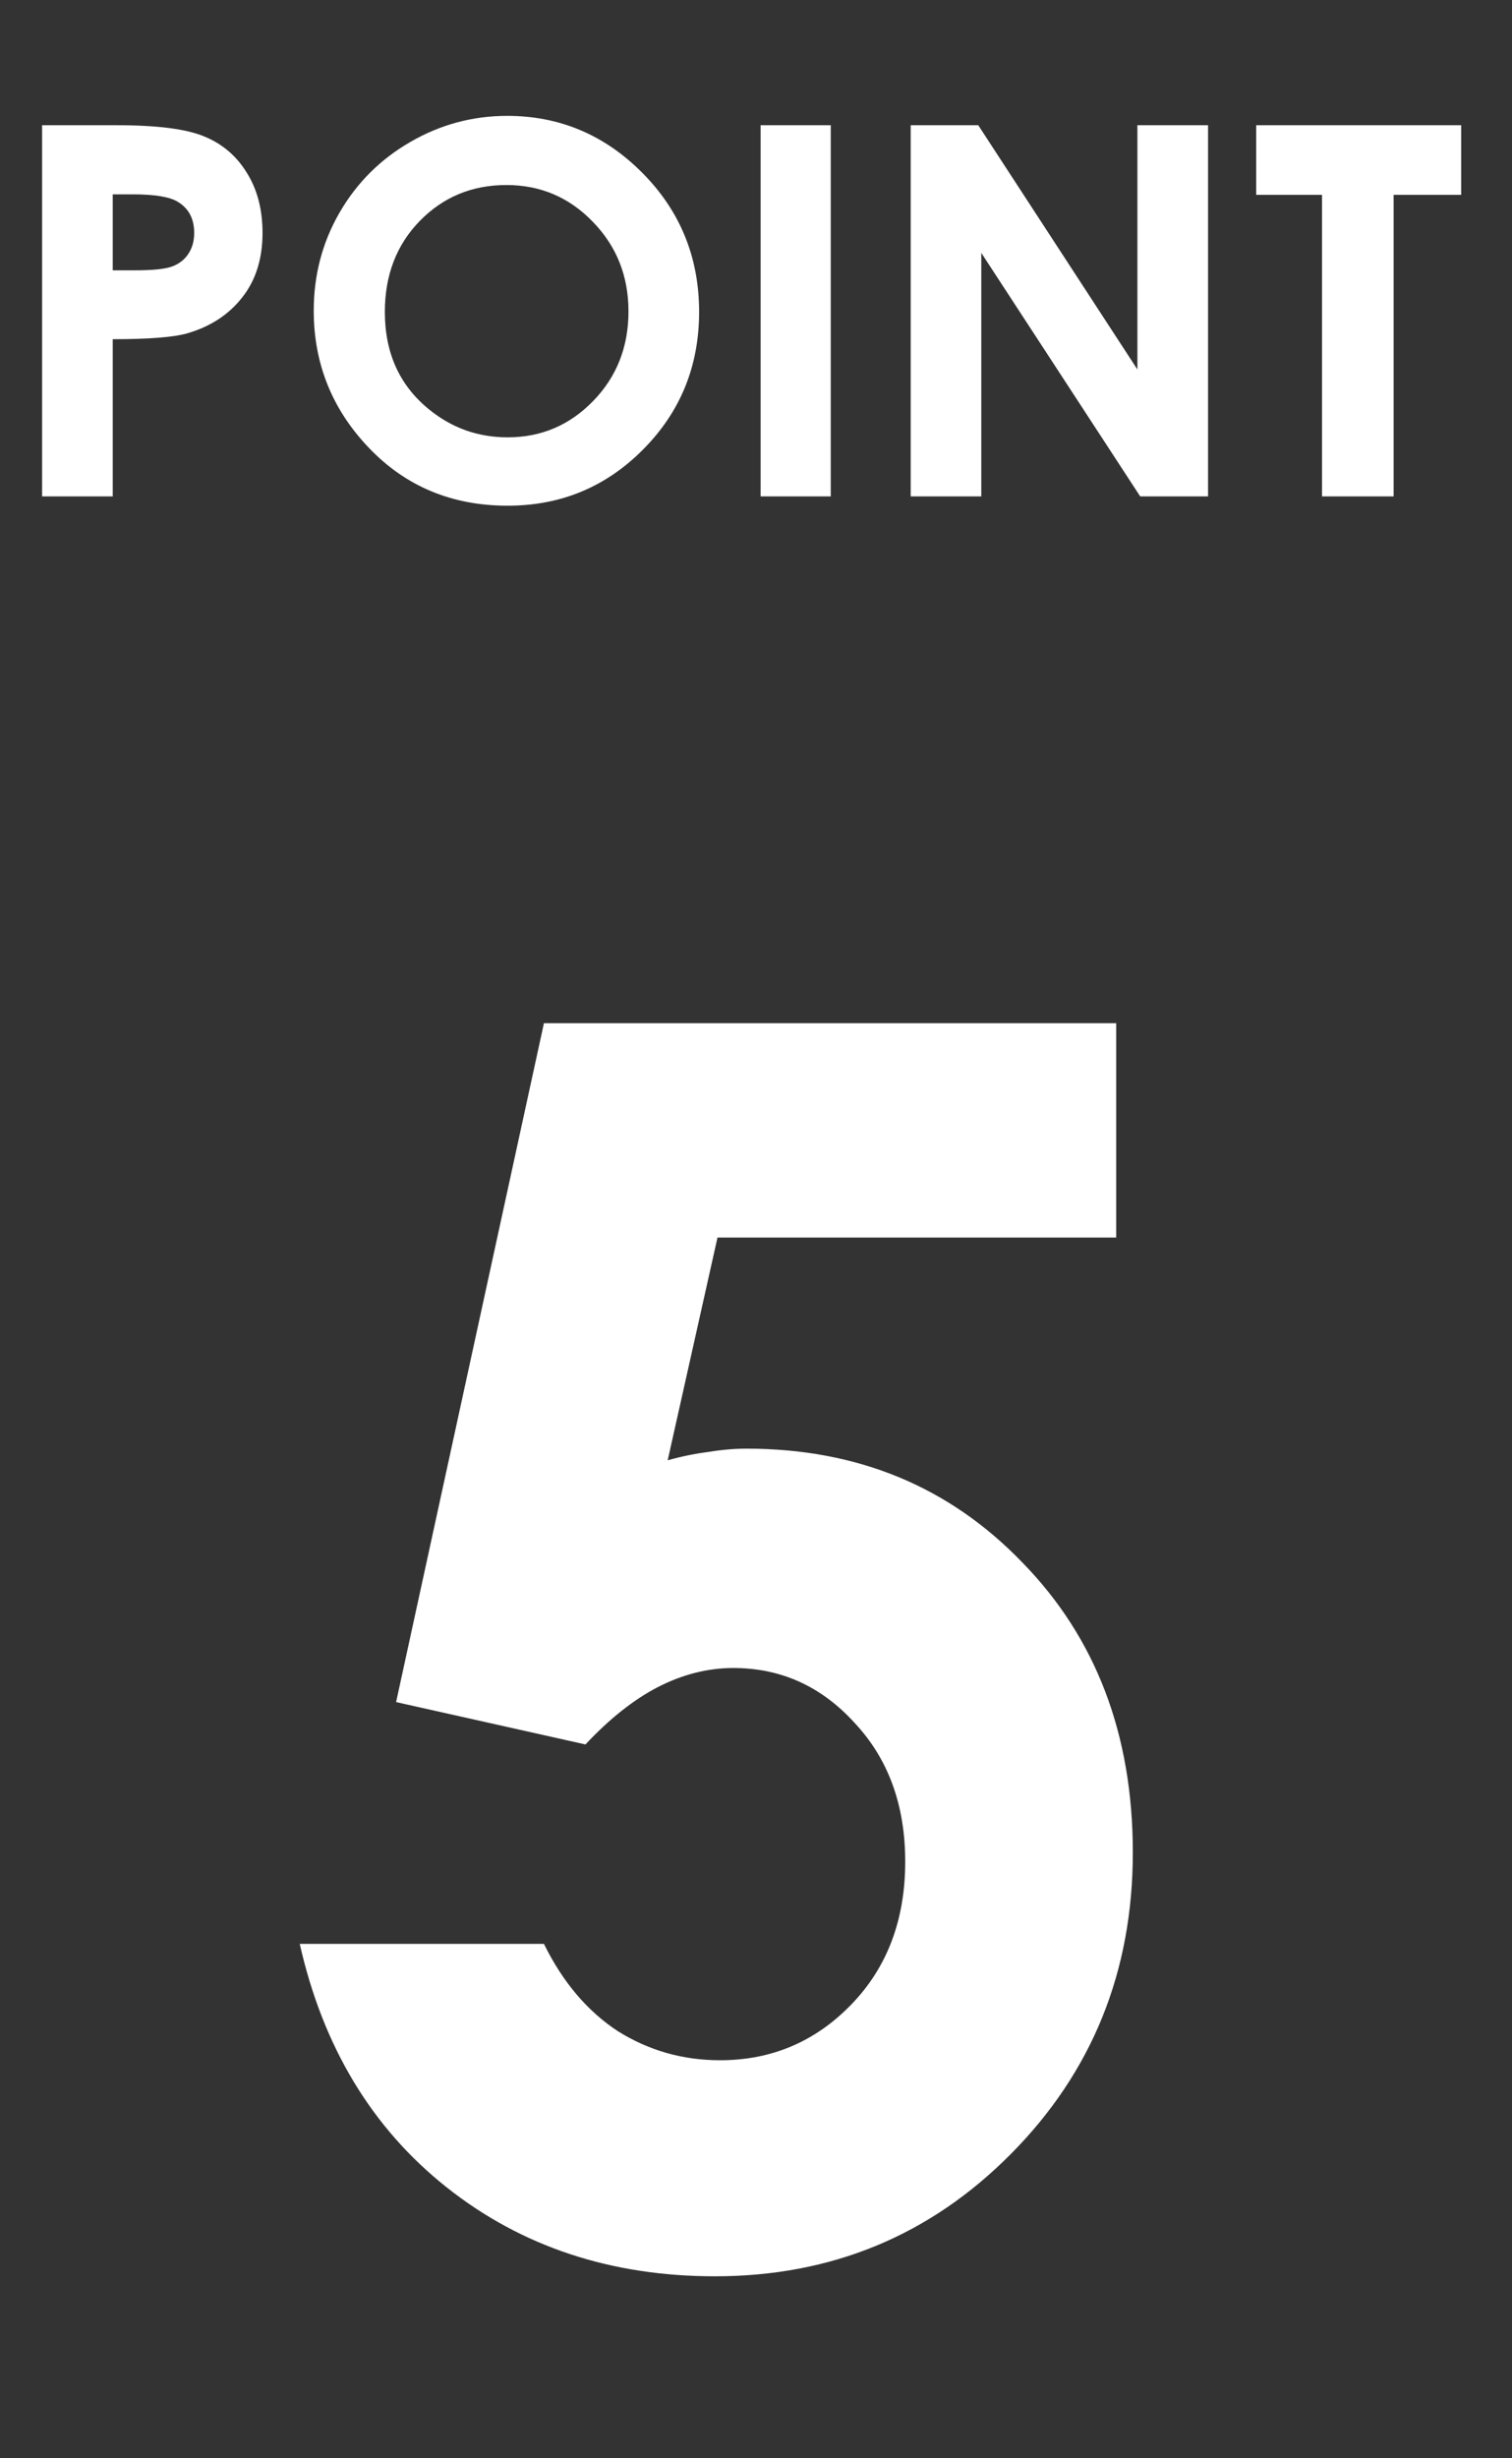
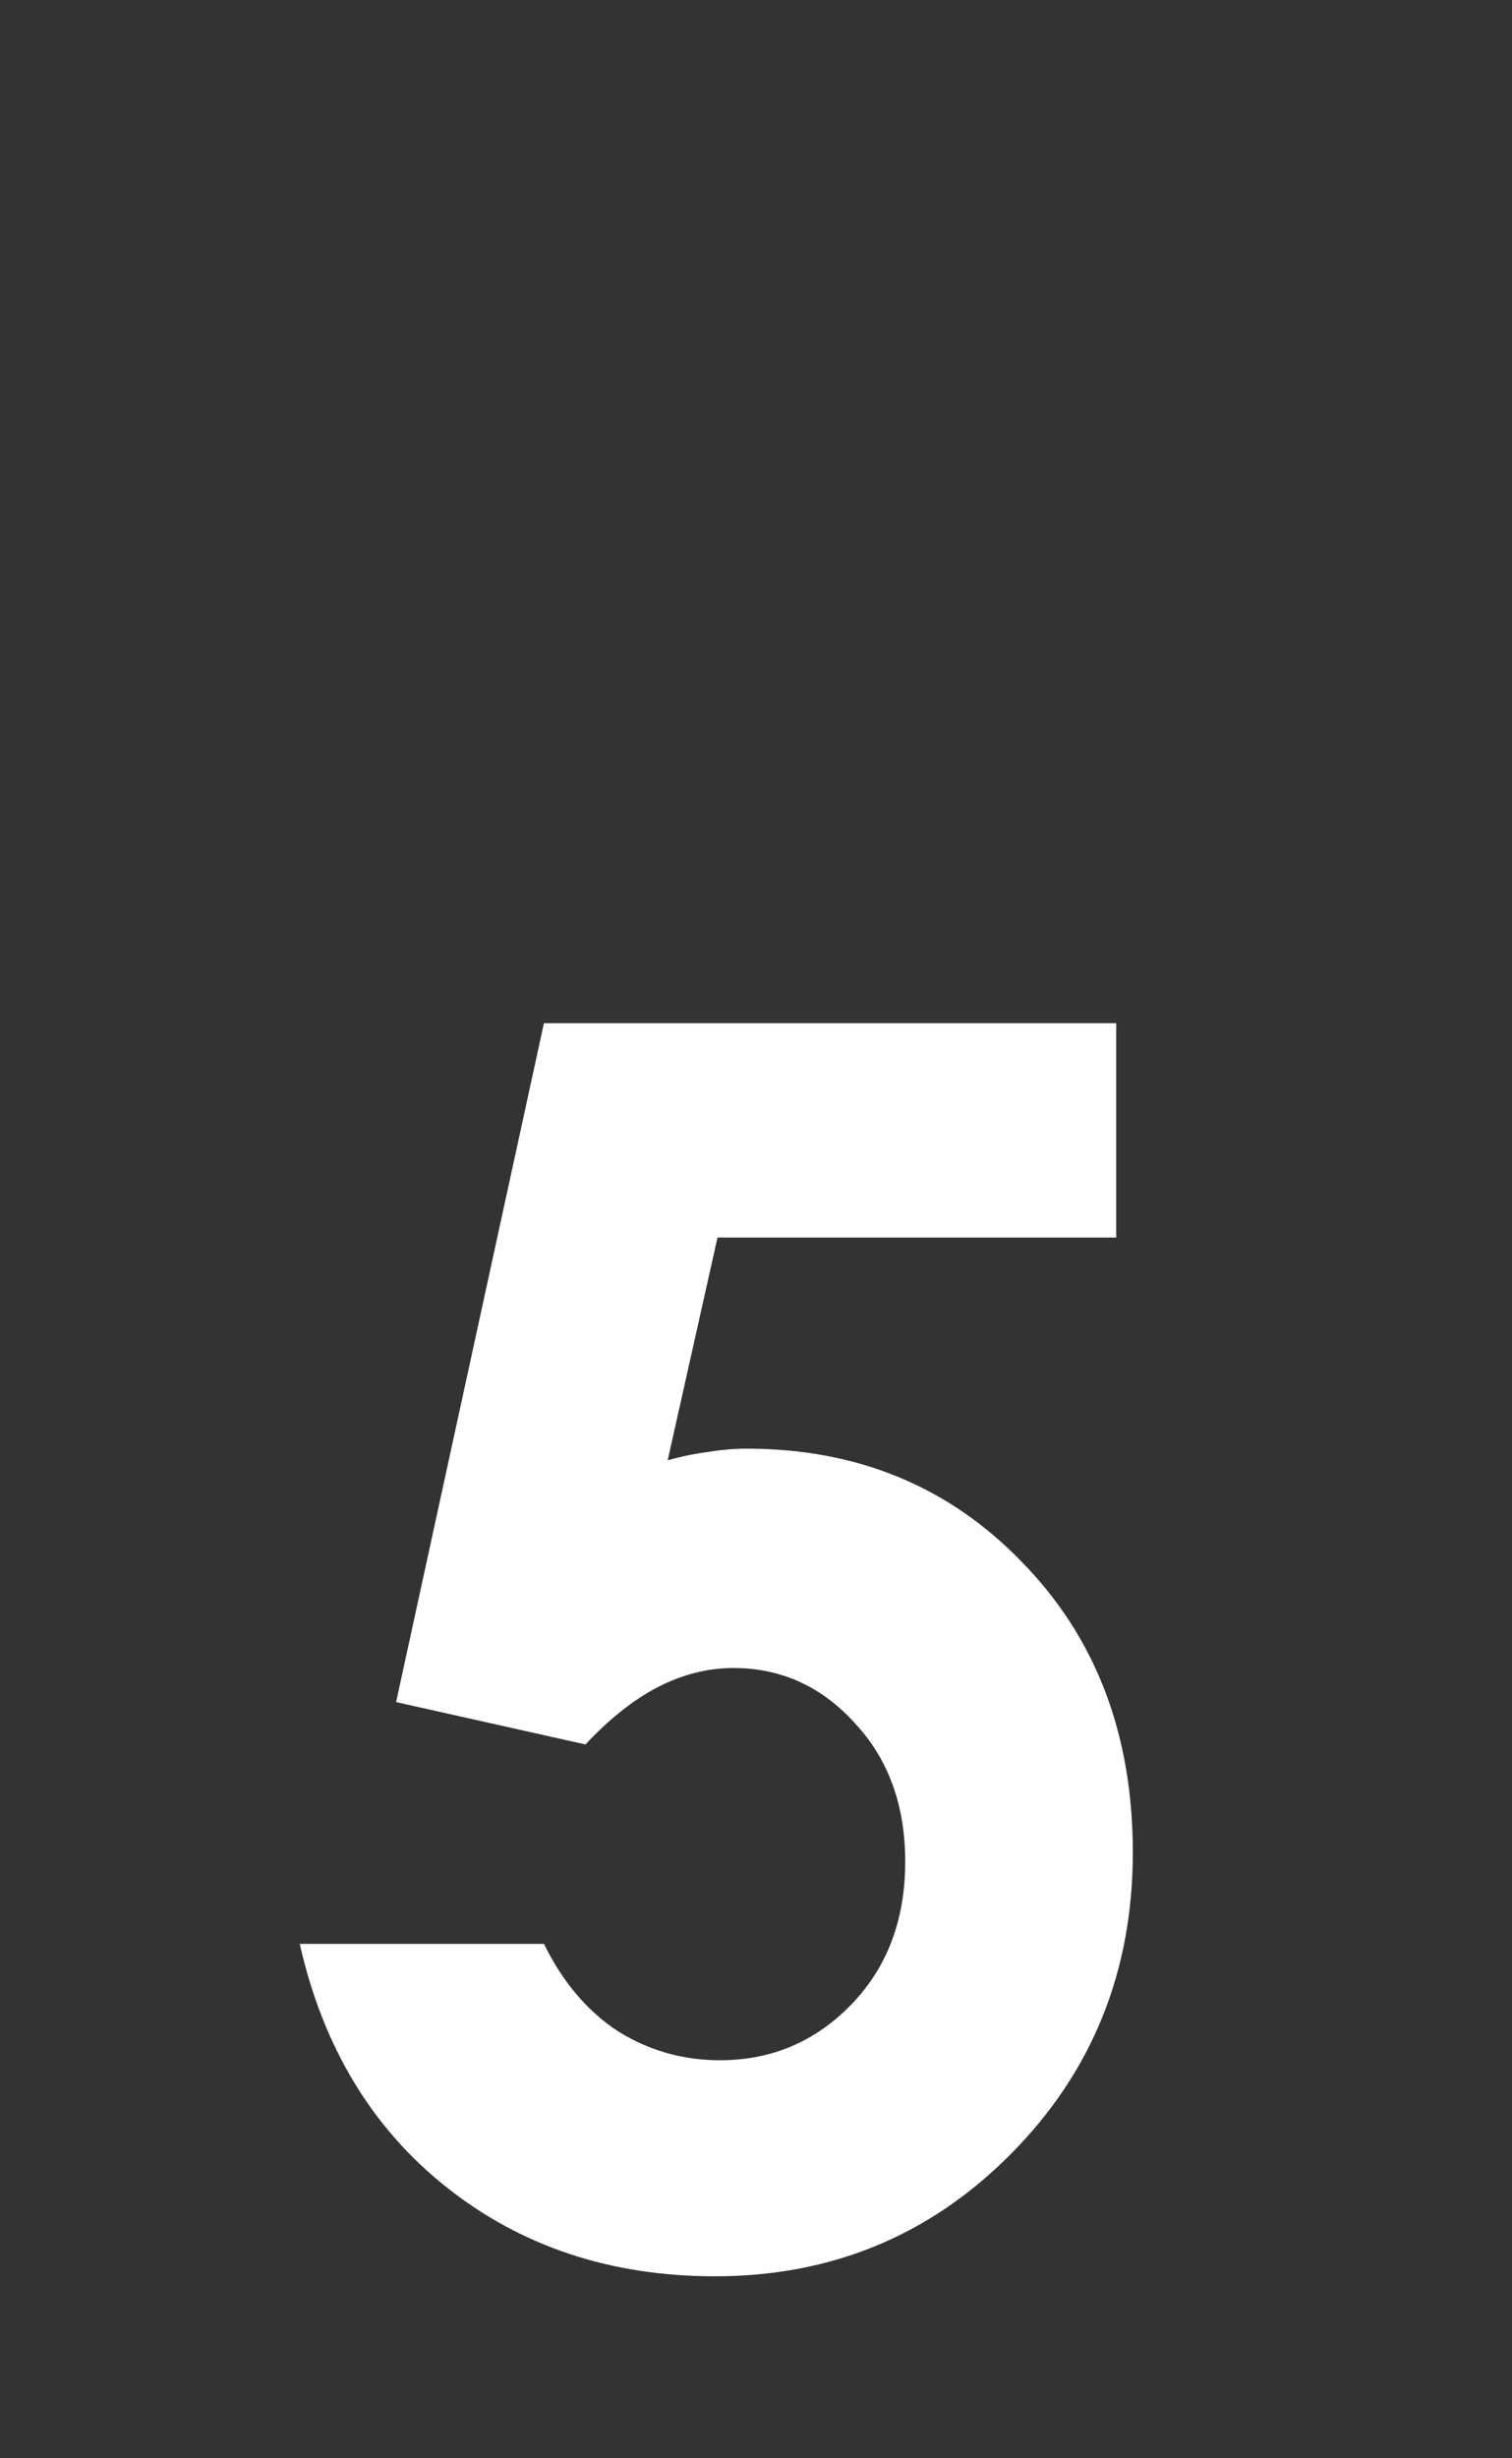
<svg xmlns="http://www.w3.org/2000/svg" width="32" height="52" viewBox="0 0 32 52" fill="none">
  <rect x="0" y="0" width="32" height="52" fill="#333333" stroke="none" />
-   <path d="M0.891 2.649L2.477 2.649C3.334 2.649 3.952 2.729 4.329 2.889C4.709 3.045 5.008 3.302 5.225 3.657C5.446 4.01 5.556 4.433 5.556 4.928C5.556 5.476 5.412 5.931 5.124 6.294C4.839 6.657 4.451 6.91 3.96 7.052C3.672 7.134 3.147 7.175 2.386 7.175L2.386 10.5H0.891L0.891 2.649ZM2.386 5.718L2.861 5.718C3.235 5.718 3.494 5.691 3.64 5.638C3.786 5.584 3.9 5.497 3.982 5.376C4.067 5.251 4.11 5.102 4.11 4.928C4.11 4.625 3.992 4.405 3.758 4.266C3.587 4.163 3.27 4.111 2.808 4.111H2.386L2.386 5.718ZM10.734 2.451C11.844 2.451 12.797 2.853 13.595 3.657C14.395 4.462 14.796 5.442 14.796 6.598C14.796 7.744 14.4 8.714 13.611 9.507C12.824 10.301 11.869 10.697 10.744 10.697C9.567 10.697 8.588 10.29 7.809 9.475C7.029 8.66 6.64 7.692 6.64 6.572C6.64 5.821 6.821 5.13 7.184 4.501C7.547 3.871 8.045 3.373 8.679 3.006C9.316 2.636 10.001 2.451 10.734 2.451ZM10.718 3.914C9.992 3.914 9.382 4.166 8.887 4.671C8.392 5.177 8.145 5.819 8.145 6.598C8.145 7.467 8.456 8.153 9.079 8.659C9.563 9.054 10.118 9.251 10.744 9.251C11.453 9.251 12.056 8.995 12.554 8.482C13.052 7.97 13.301 7.338 13.301 6.588C13.301 5.84 13.05 5.209 12.548 4.693C12.047 4.173 11.437 3.914 10.718 3.914ZM16.098 2.649H17.582V10.5L16.098 10.5V2.649ZM19.274 2.649H20.704L24.072 7.815V2.649H25.567V10.5H24.131L20.768 5.349V10.5H19.274V2.649ZM26.586 2.649L30.925 2.649V4.122H29.495V10.5H27.979V4.122H26.586V2.649Z" fill="white" />
  <path d="M11.512 21.643L23.623 21.643V26.178L15.185 26.178L14.131 30.889C14.424 30.807 14.711 30.748 14.992 30.713C15.273 30.666 15.543 30.643 15.801 30.643C18.145 30.643 20.09 31.445 21.637 33.051C23.195 34.645 23.975 36.69 23.975 39.185C23.975 41.705 23.113 43.832 21.391 45.566C19.68 47.289 17.594 48.15 15.133 48.15C12.93 48.15 11.037 47.523 9.455 46.27C7.873 45.016 6.836 43.299 6.344 41.119H11.512C11.91 41.928 12.432 42.543 13.076 42.965C13.732 43.375 14.453 43.58 15.238 43.58C16.328 43.58 17.254 43.188 18.016 42.402C18.777 41.617 19.158 40.609 19.158 39.379C19.158 38.184 18.801 37.205 18.086 36.443C17.383 35.67 16.527 35.283 15.52 35.283C14.98 35.283 14.447 35.418 13.92 35.688C13.404 35.957 12.895 36.361 12.391 36.9L8.383 36.004L11.512 21.643Z" fill="white" />
</svg>